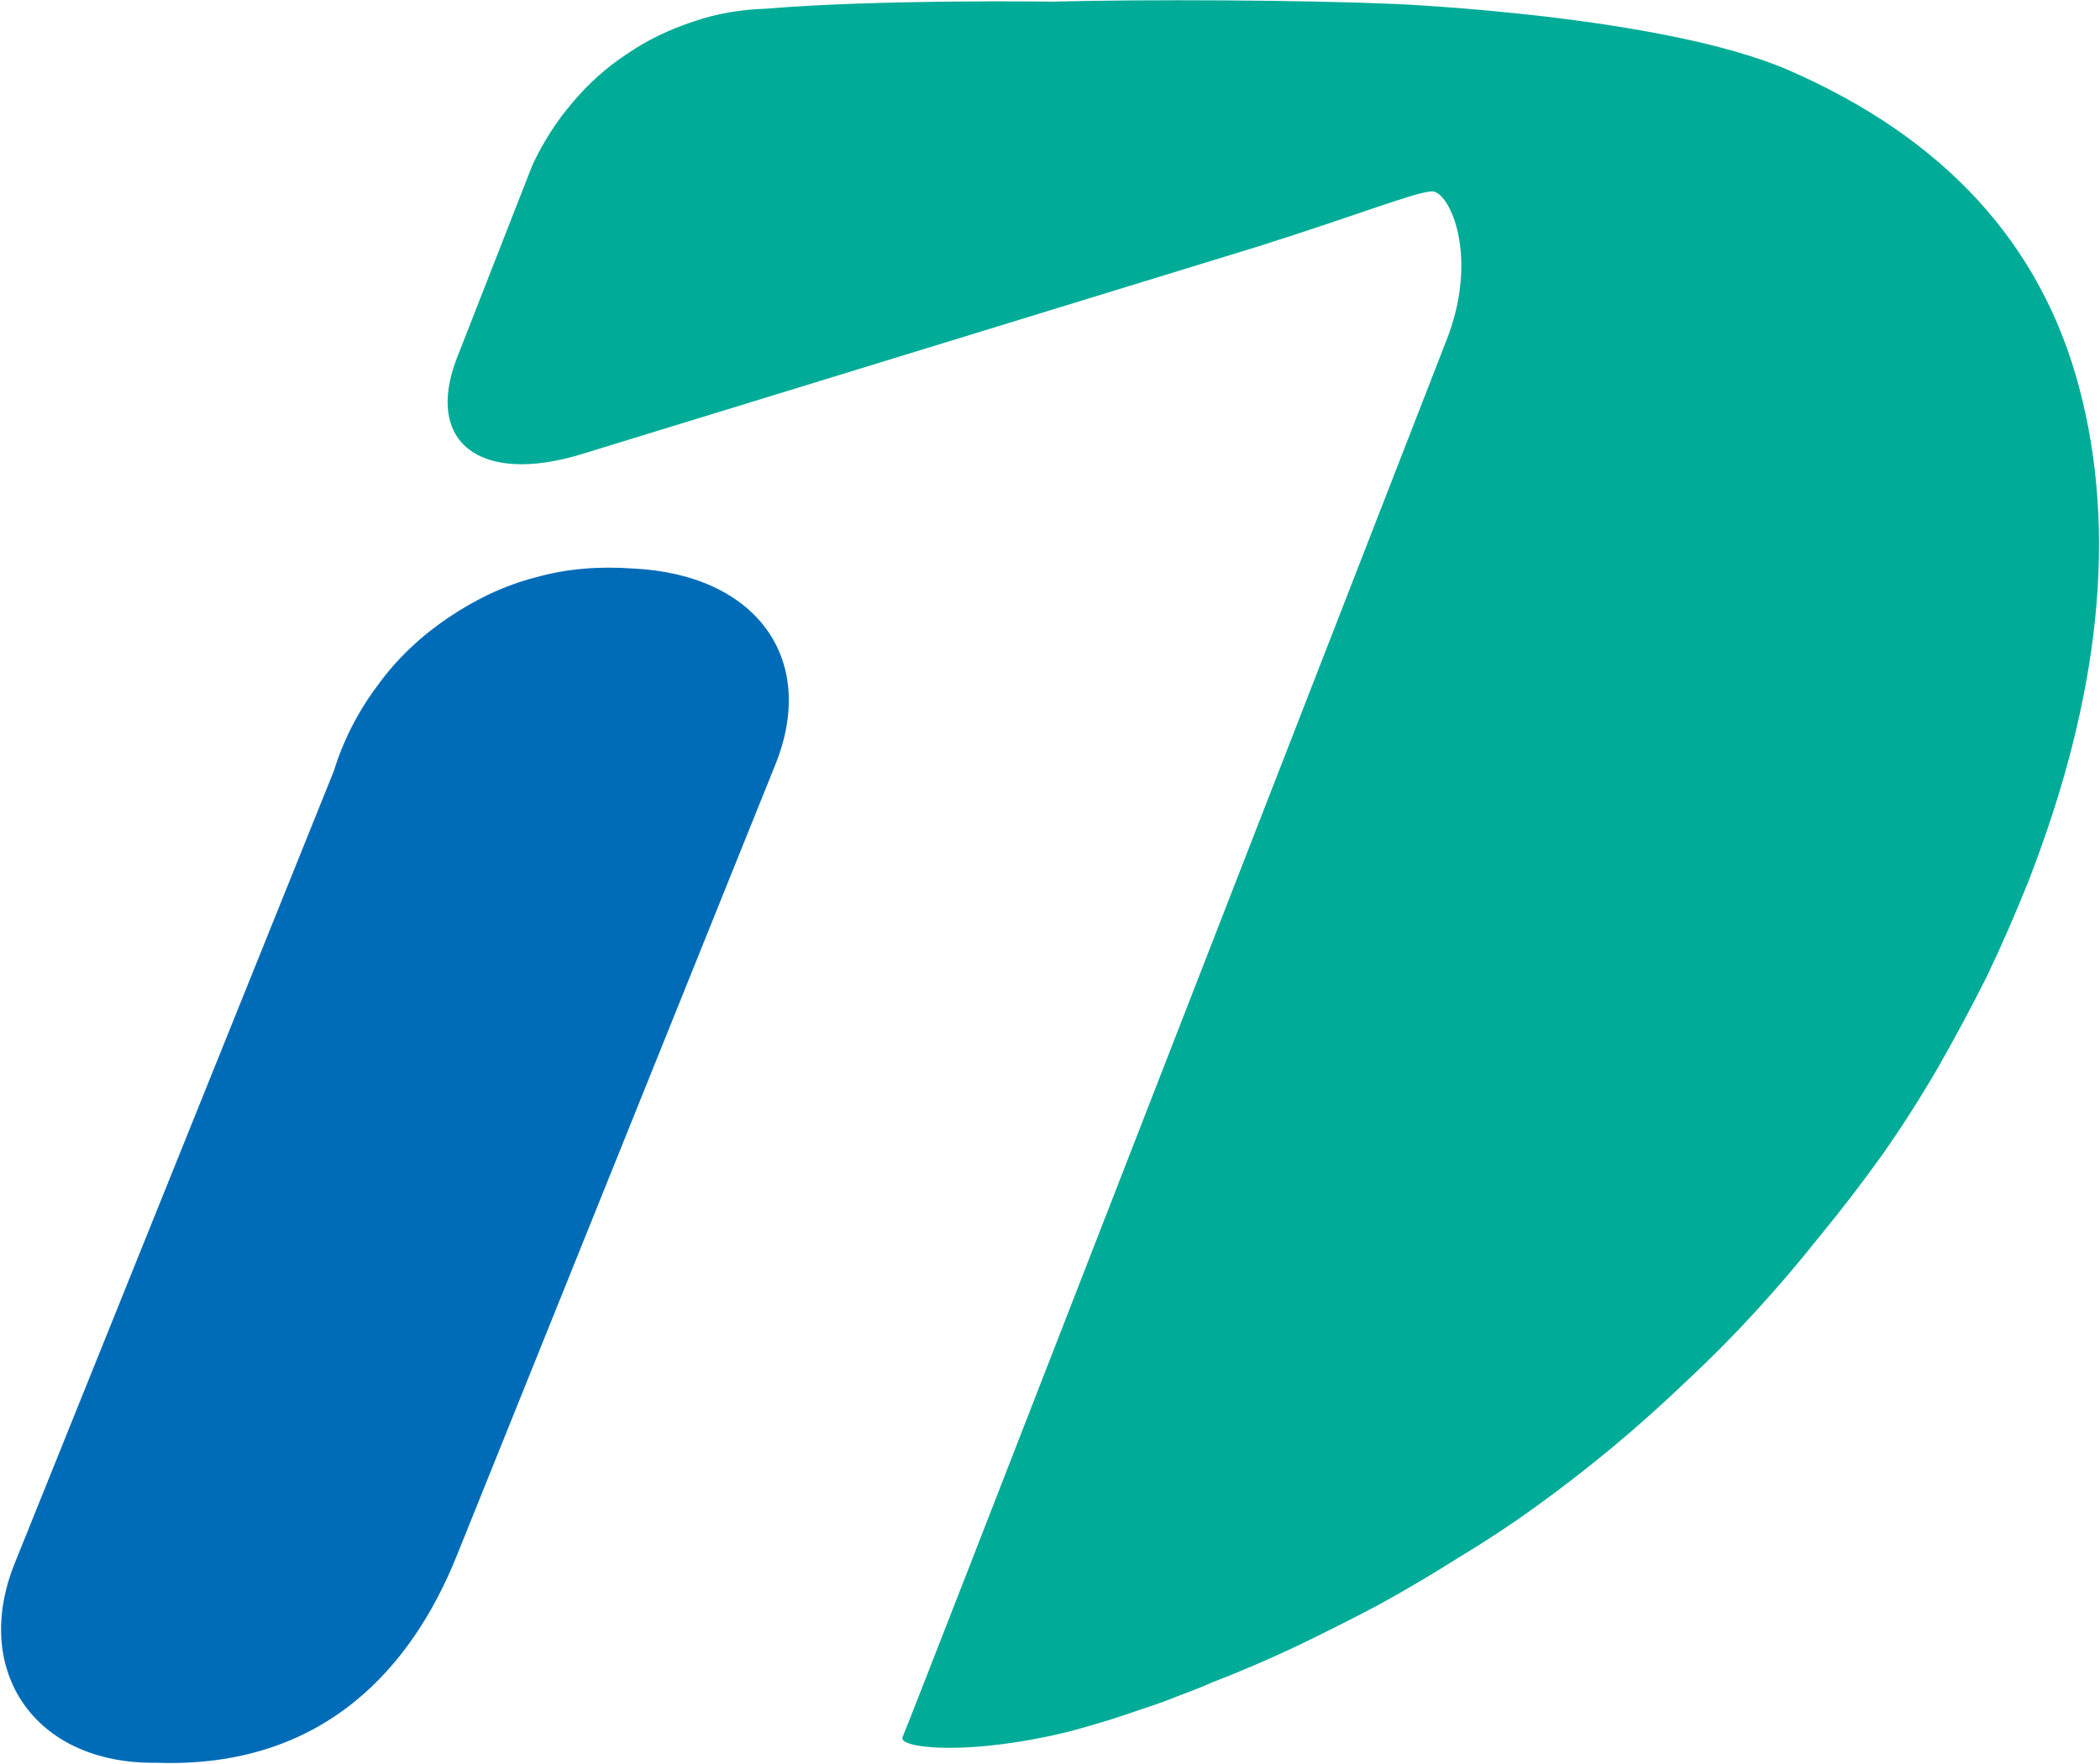
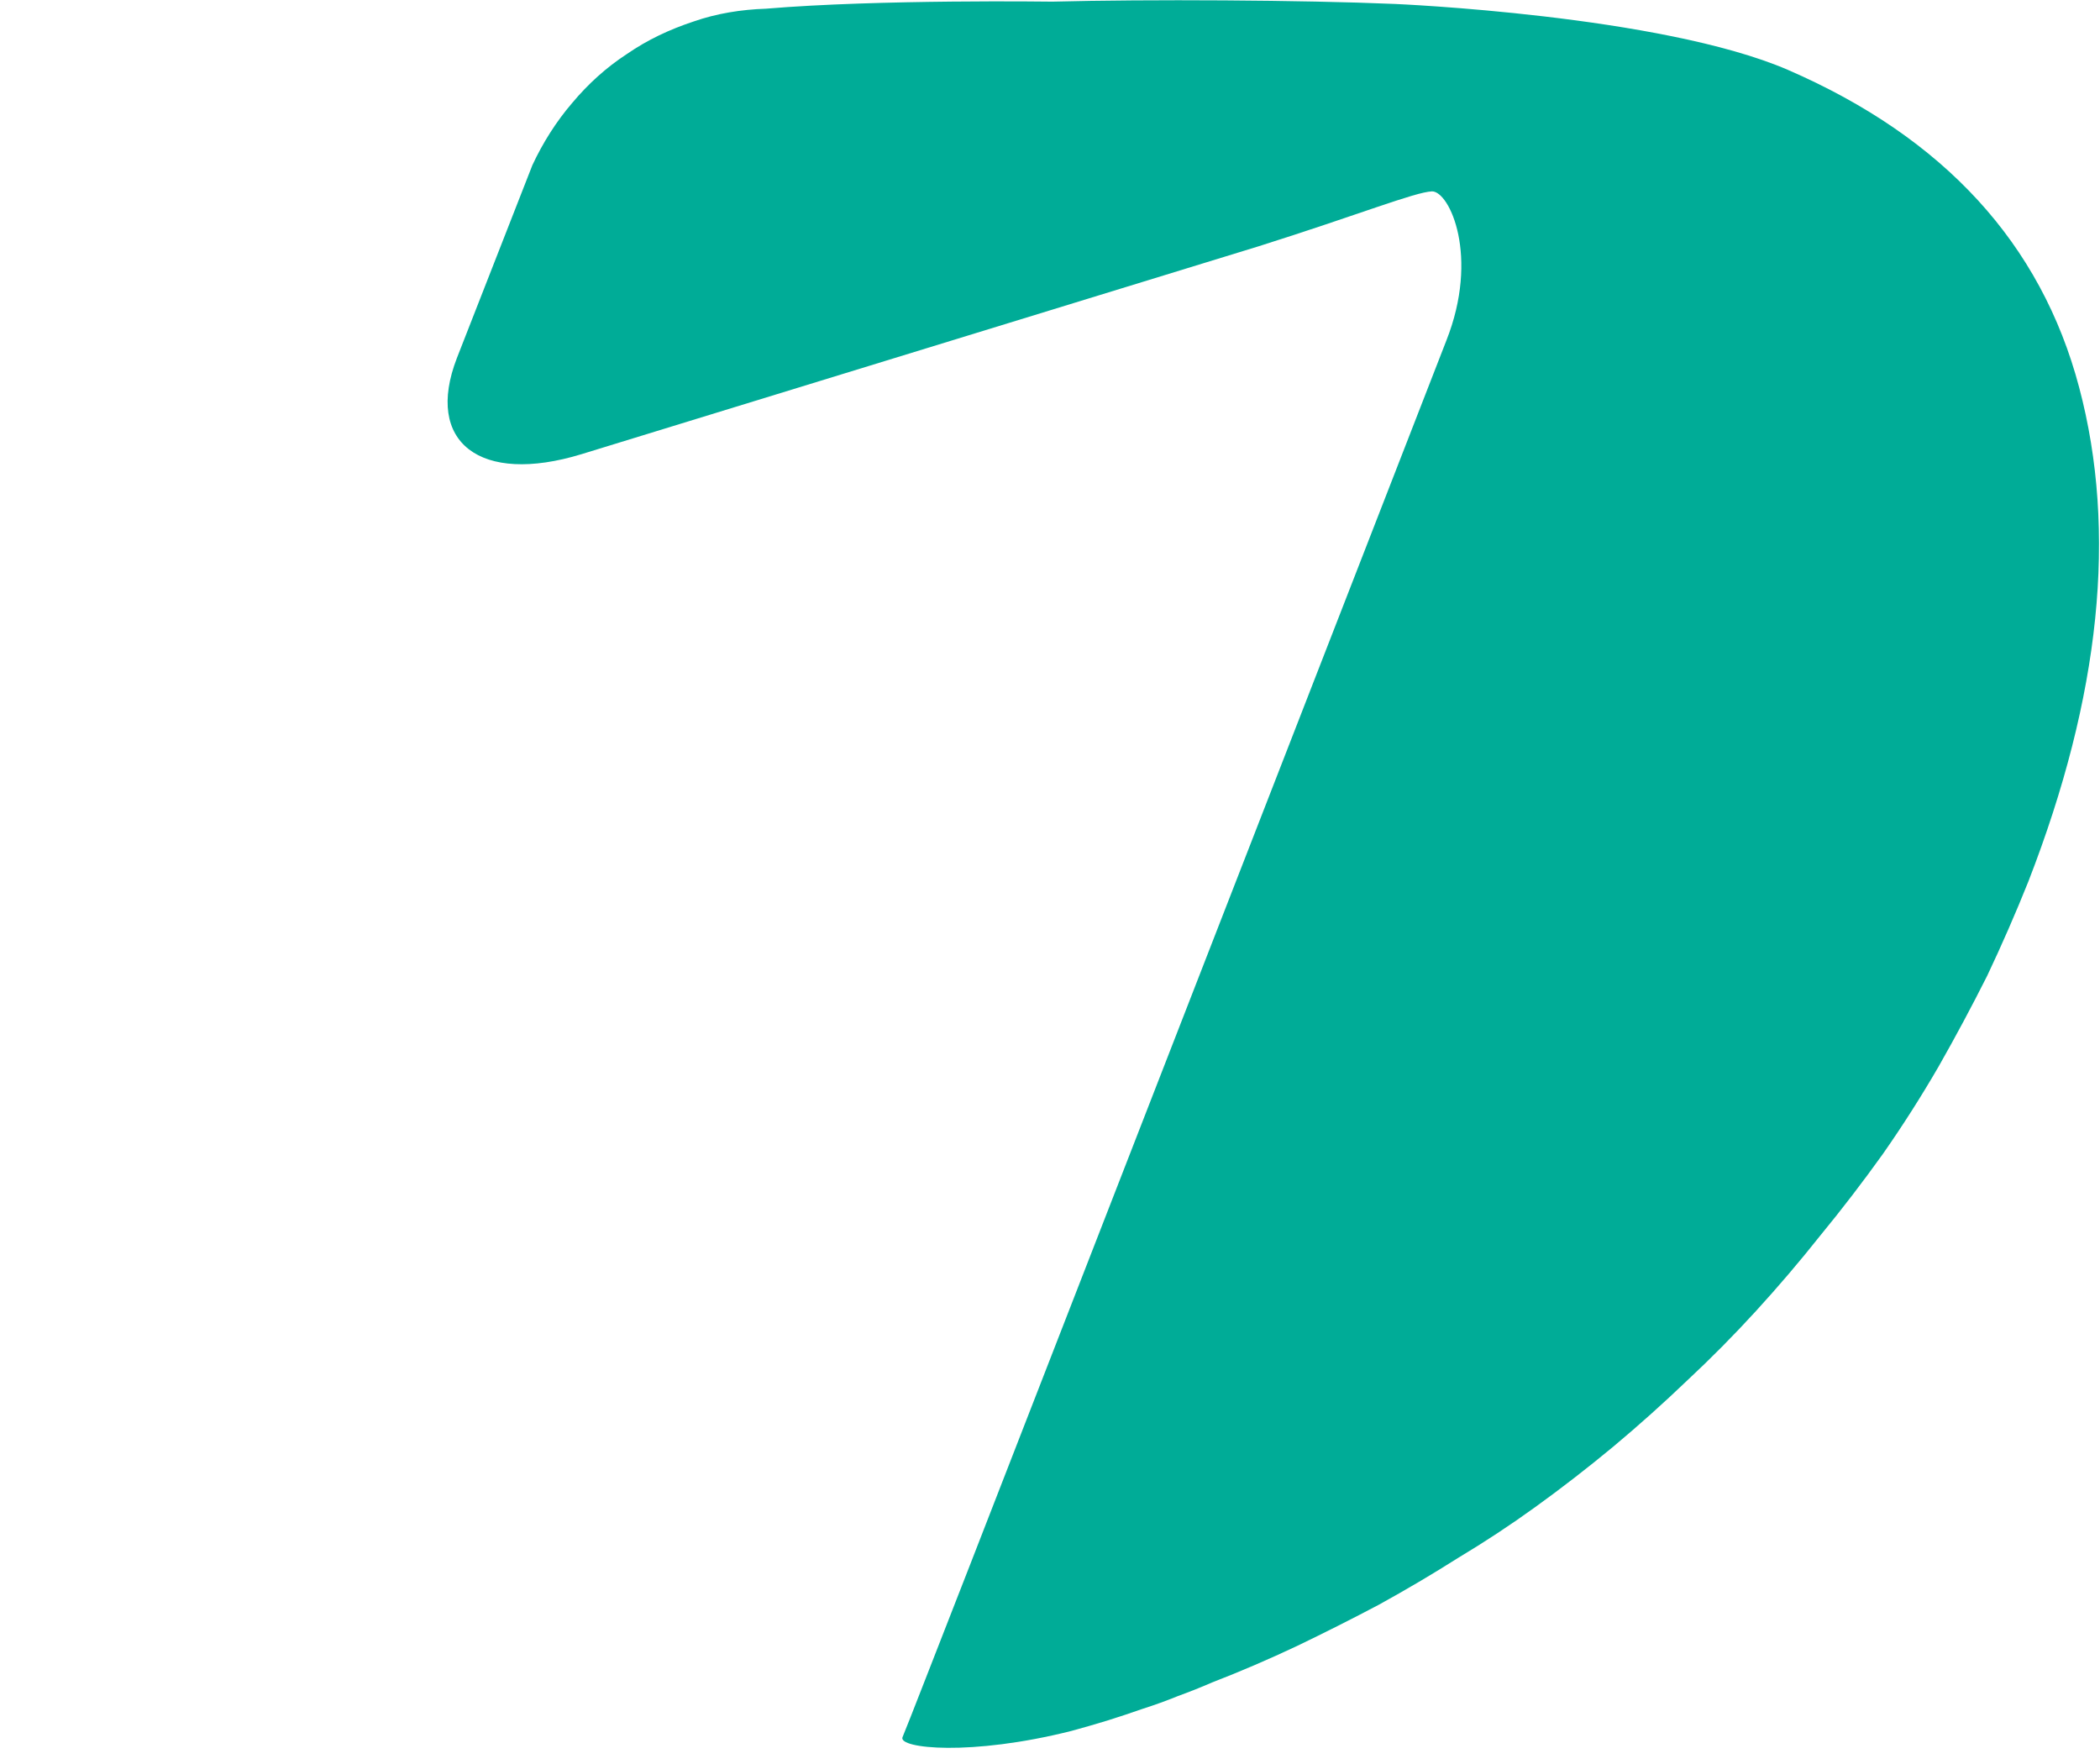
<svg xmlns="http://www.w3.org/2000/svg" version="1.2" viewBox="0 0 1543 1296" width="1543" height="1296">
  <title>1799</title>
  <style>
		.s0 { fill: #006cb8 } 
		.s1 { fill: #00ac97 } 
	</style>
-   <path class="s0" d="m114.6 1295.2c125.5 4.6 189-73 220.6-151.1l234.5-582.3c31.5-78.2-14.6-140-105-144.1-23.9-1.7-47.9 0-70.6 6.4-23.4 5.9-44.9 16.4-64.8 29.8-19.8 13.4-37.3 29.7-51.3 49-14.6 19.3-25.7 40.8-32.7 63.6l-234.5 582.2c-31.6 78.2 14 147.6 103.8 146.5z" />
  <path class="s1" d="m335.7 263.1c-23.9 61.9 17 93.4 91.6 70.6l497.7-152.8c74.1-23.4 114.4-39.7 127.2-40.3 12.9 0 35 47.8 10.5 109.7l-350 899.6c-24 61.3-46.1 118.4-49.6 126.6-3 8.2 50.1 14 124.2-4.7q12.9-3.5 26.3-7.6 12.8-4 26.2-8.7 12.9-4.1 25.7-9.3 12.9-4.7 25.1-10 31.5-12.2 62.4-26.8 30.4-14.6 60.1-30.3 29.8-16.4 58.4-34.5 29.2-17.5 56.6-37.3 29.1-21 57.2-44.3 28-23.4 54.2-48.5 26.3-24.5 50.8-51.3 24.5-26.8 47.2-55.4 24-29.2 46.1-60.1 21.6-30.9 40.9-64.2 18.6-32.7 35.6-66.5 16.3-34.4 30.3-69.4 79.4-204.2 37.3-362.9-42-158.7-214.1-233.4c-93.3-40.2-288.8-48.4-288.8-48.4-68.3-2.9-181.5-3.5-251.5-1.7 0 0-127.7-1.8-210.6 5.2-18.1 0.6-36.2 3.5-53.1 9.4-17.5 5.8-33.8 13.4-49 23.9-15.2 9.9-28.6 22.1-40.3 36.1-11.6 13.5-21.5 29.2-29.1 45.5z" />
</svg>